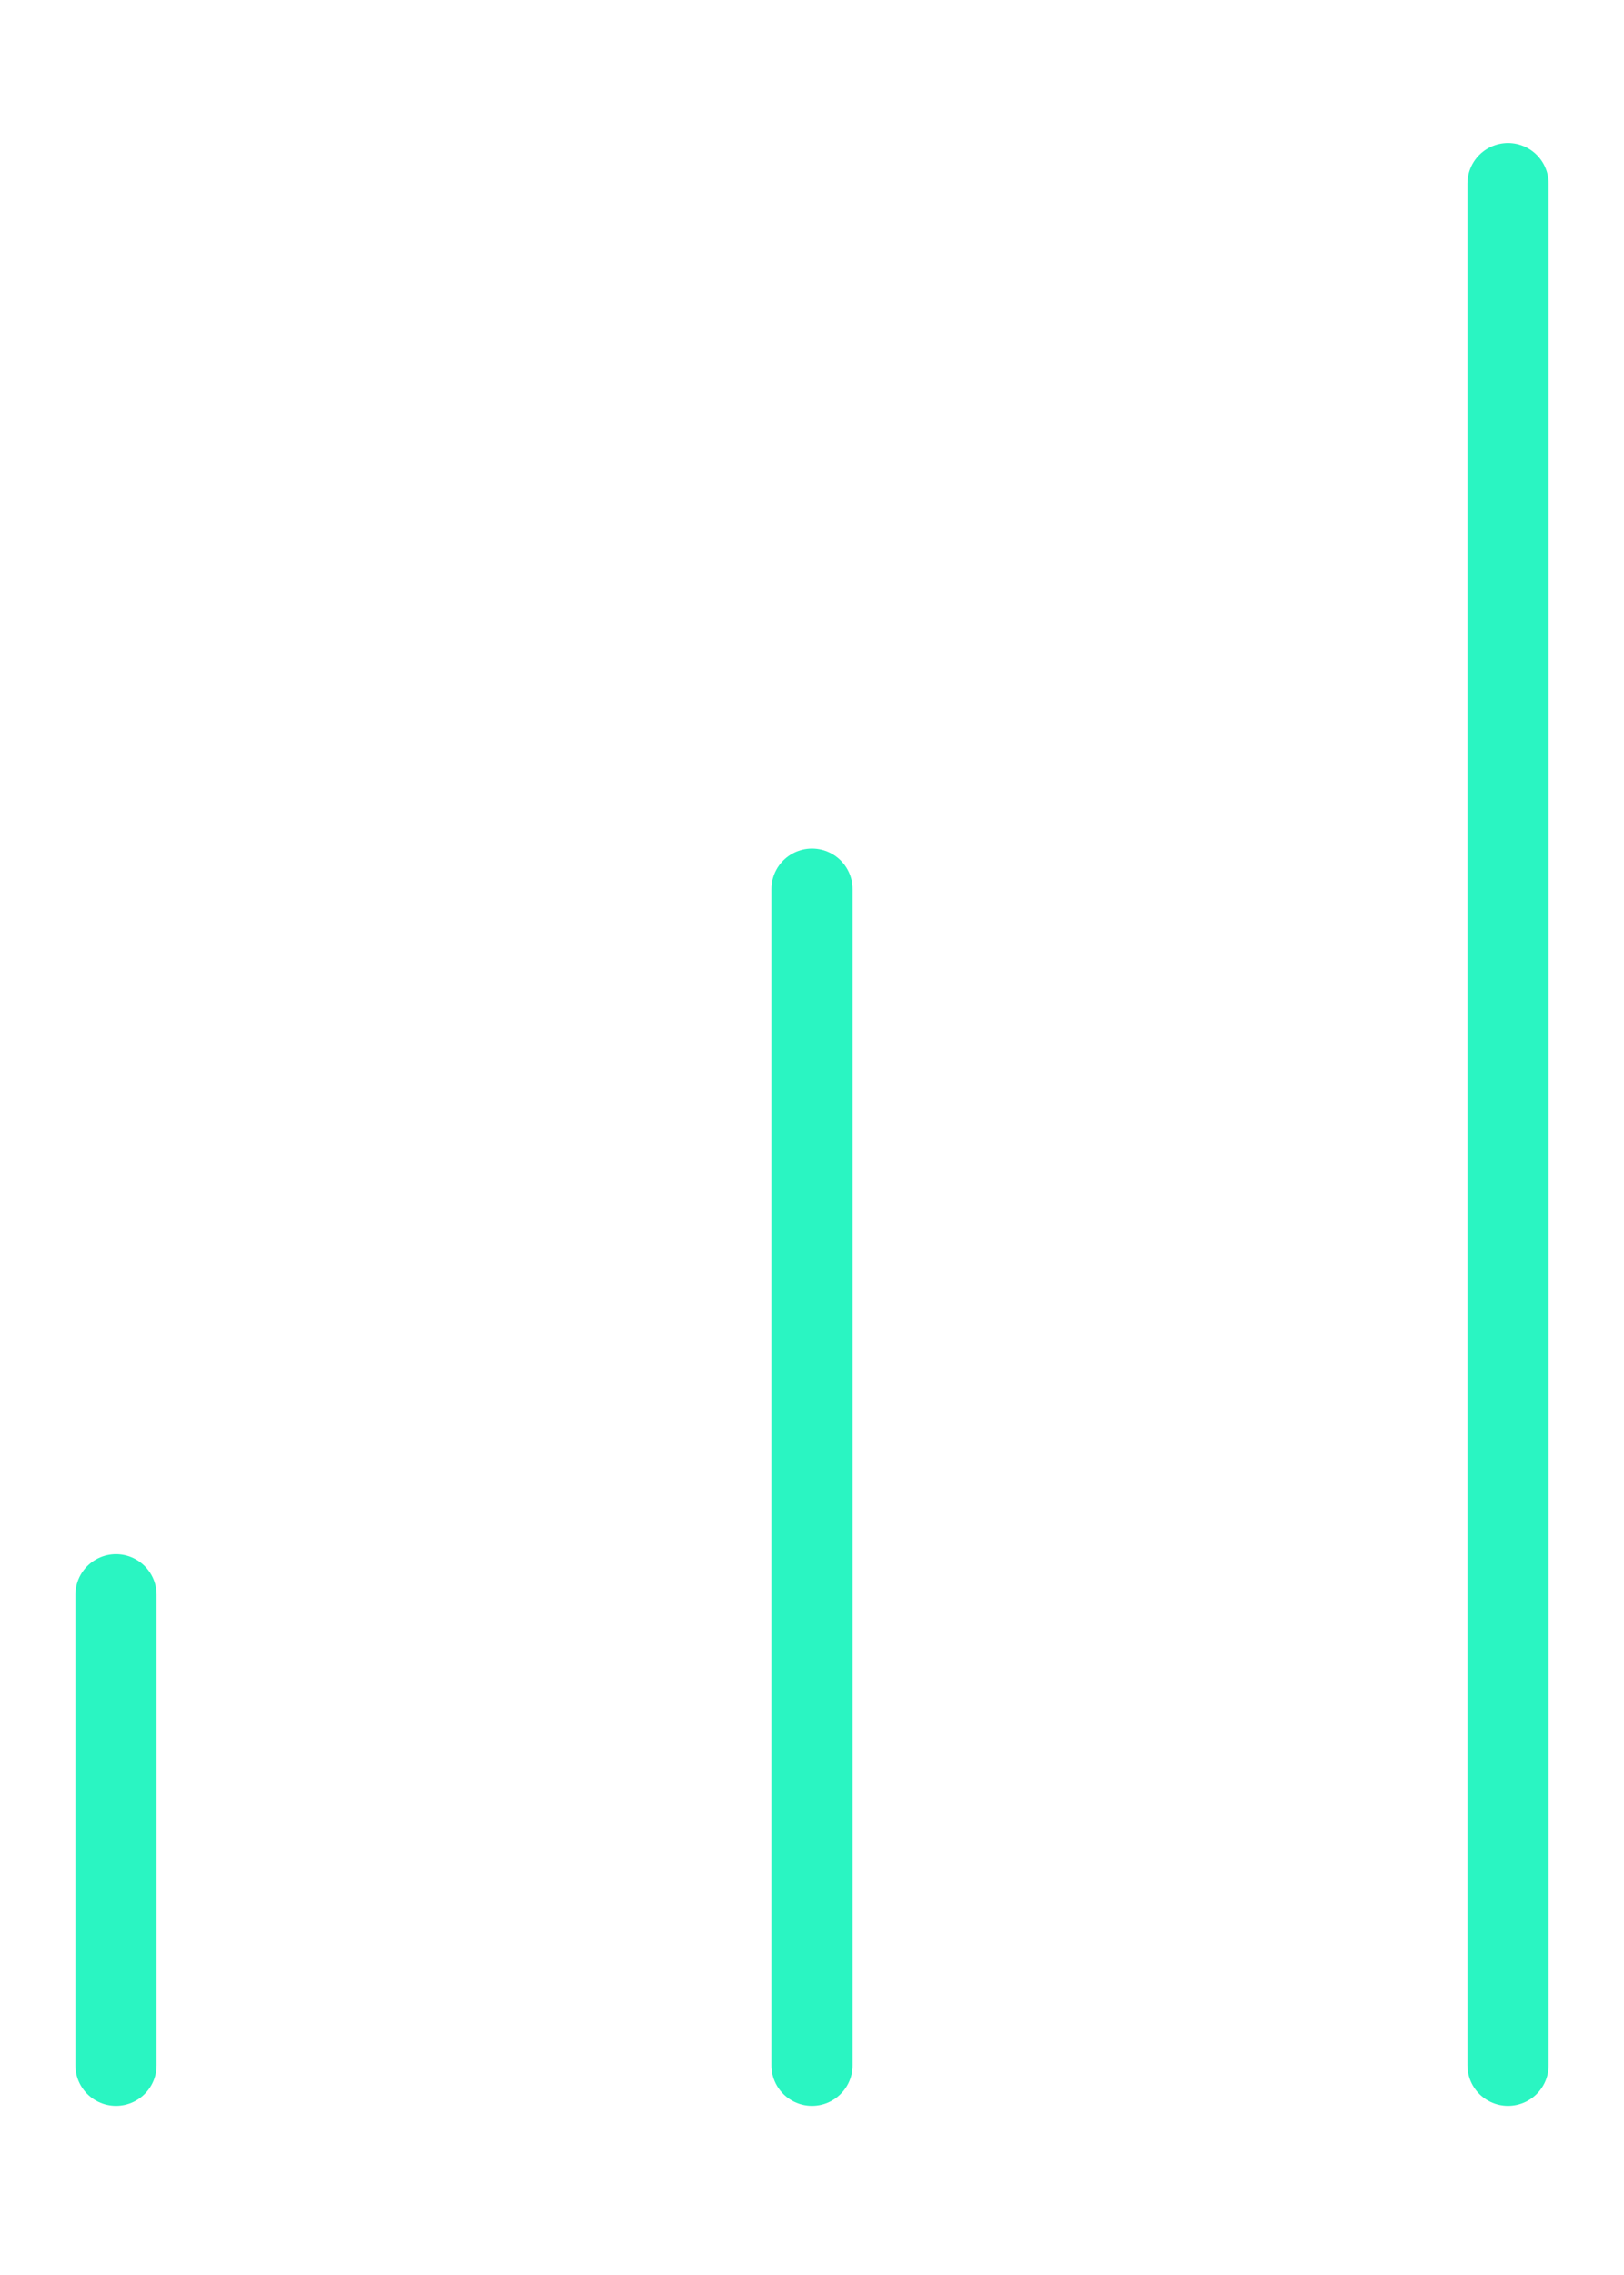
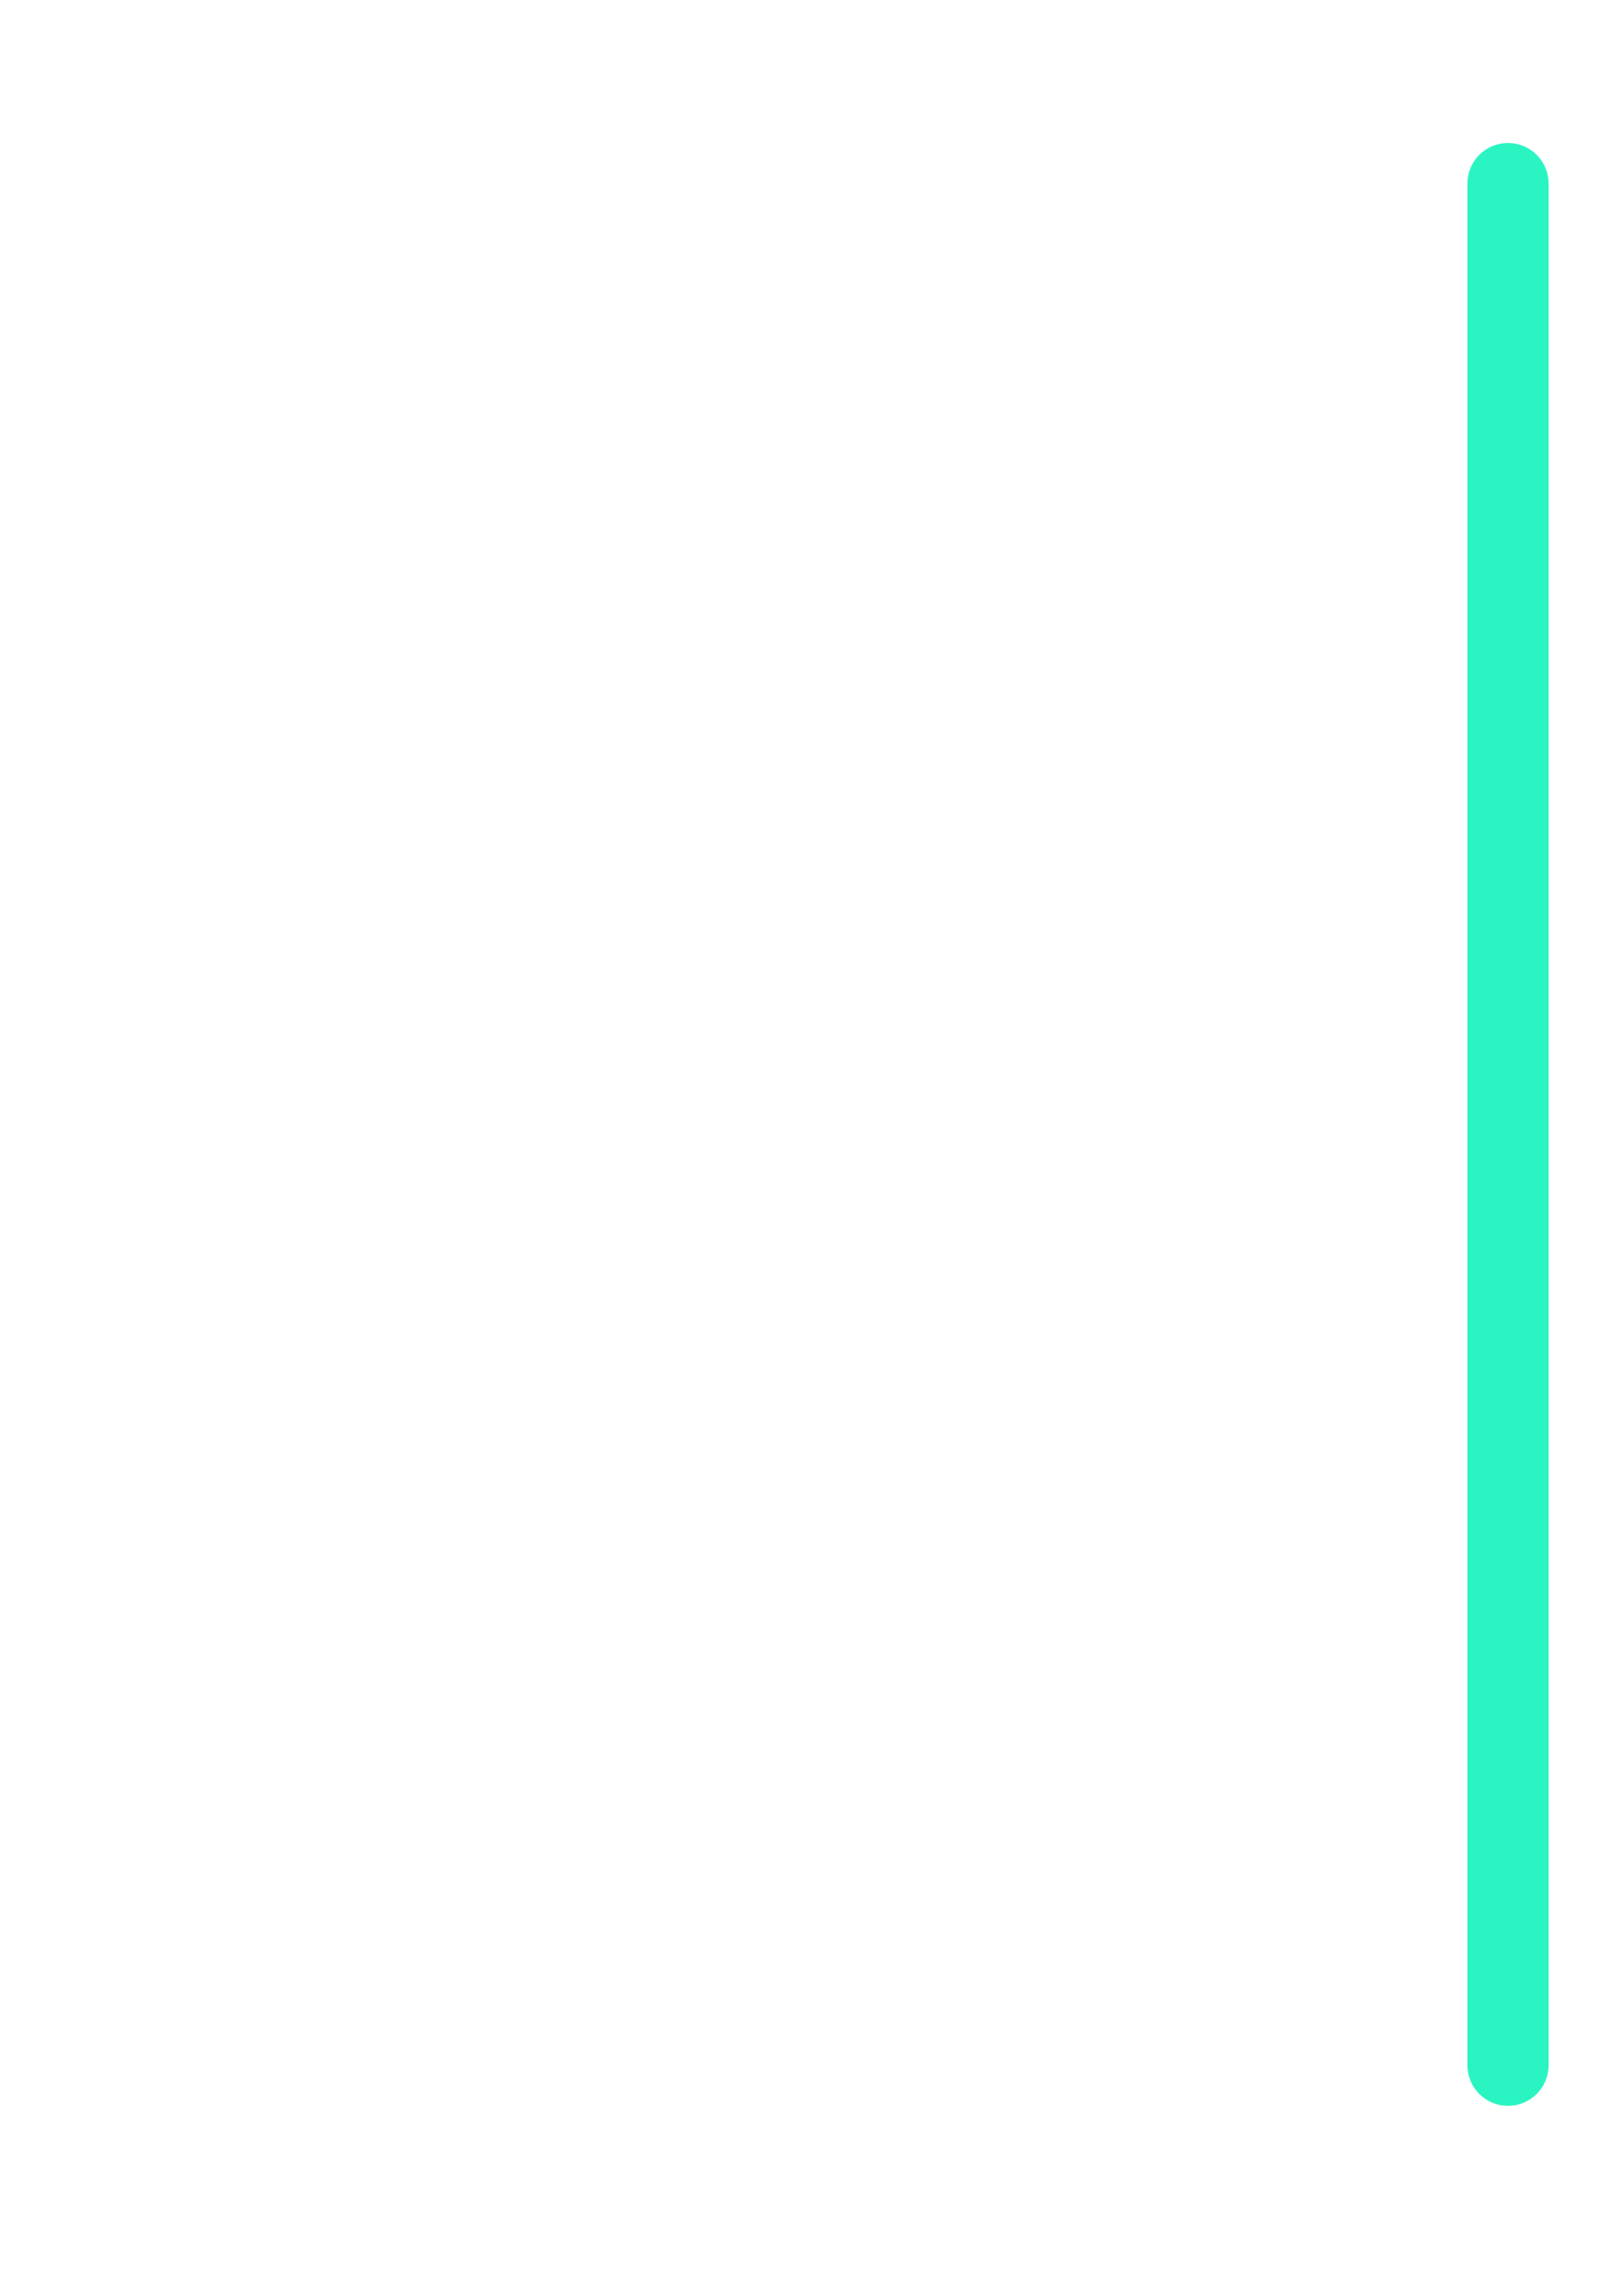
<svg xmlns="http://www.w3.org/2000/svg" width="40" height="56" viewBox="0 0 40 56" fill="none">
-   <path d="M20 50.836V21.888" stroke="#2AF5C2" stroke-width="2" stroke-linecap="round" stroke-linejoin="round" />
  <path d="M37.143 50.836V4.52" stroke="#2AF5C2" stroke-width="2" stroke-linecap="round" stroke-linejoin="round" />
-   <path d="M2.857 50.836V39.257" stroke="#2AF5C2" stroke-width="2" stroke-linecap="round" stroke-linejoin="round" />
</svg>